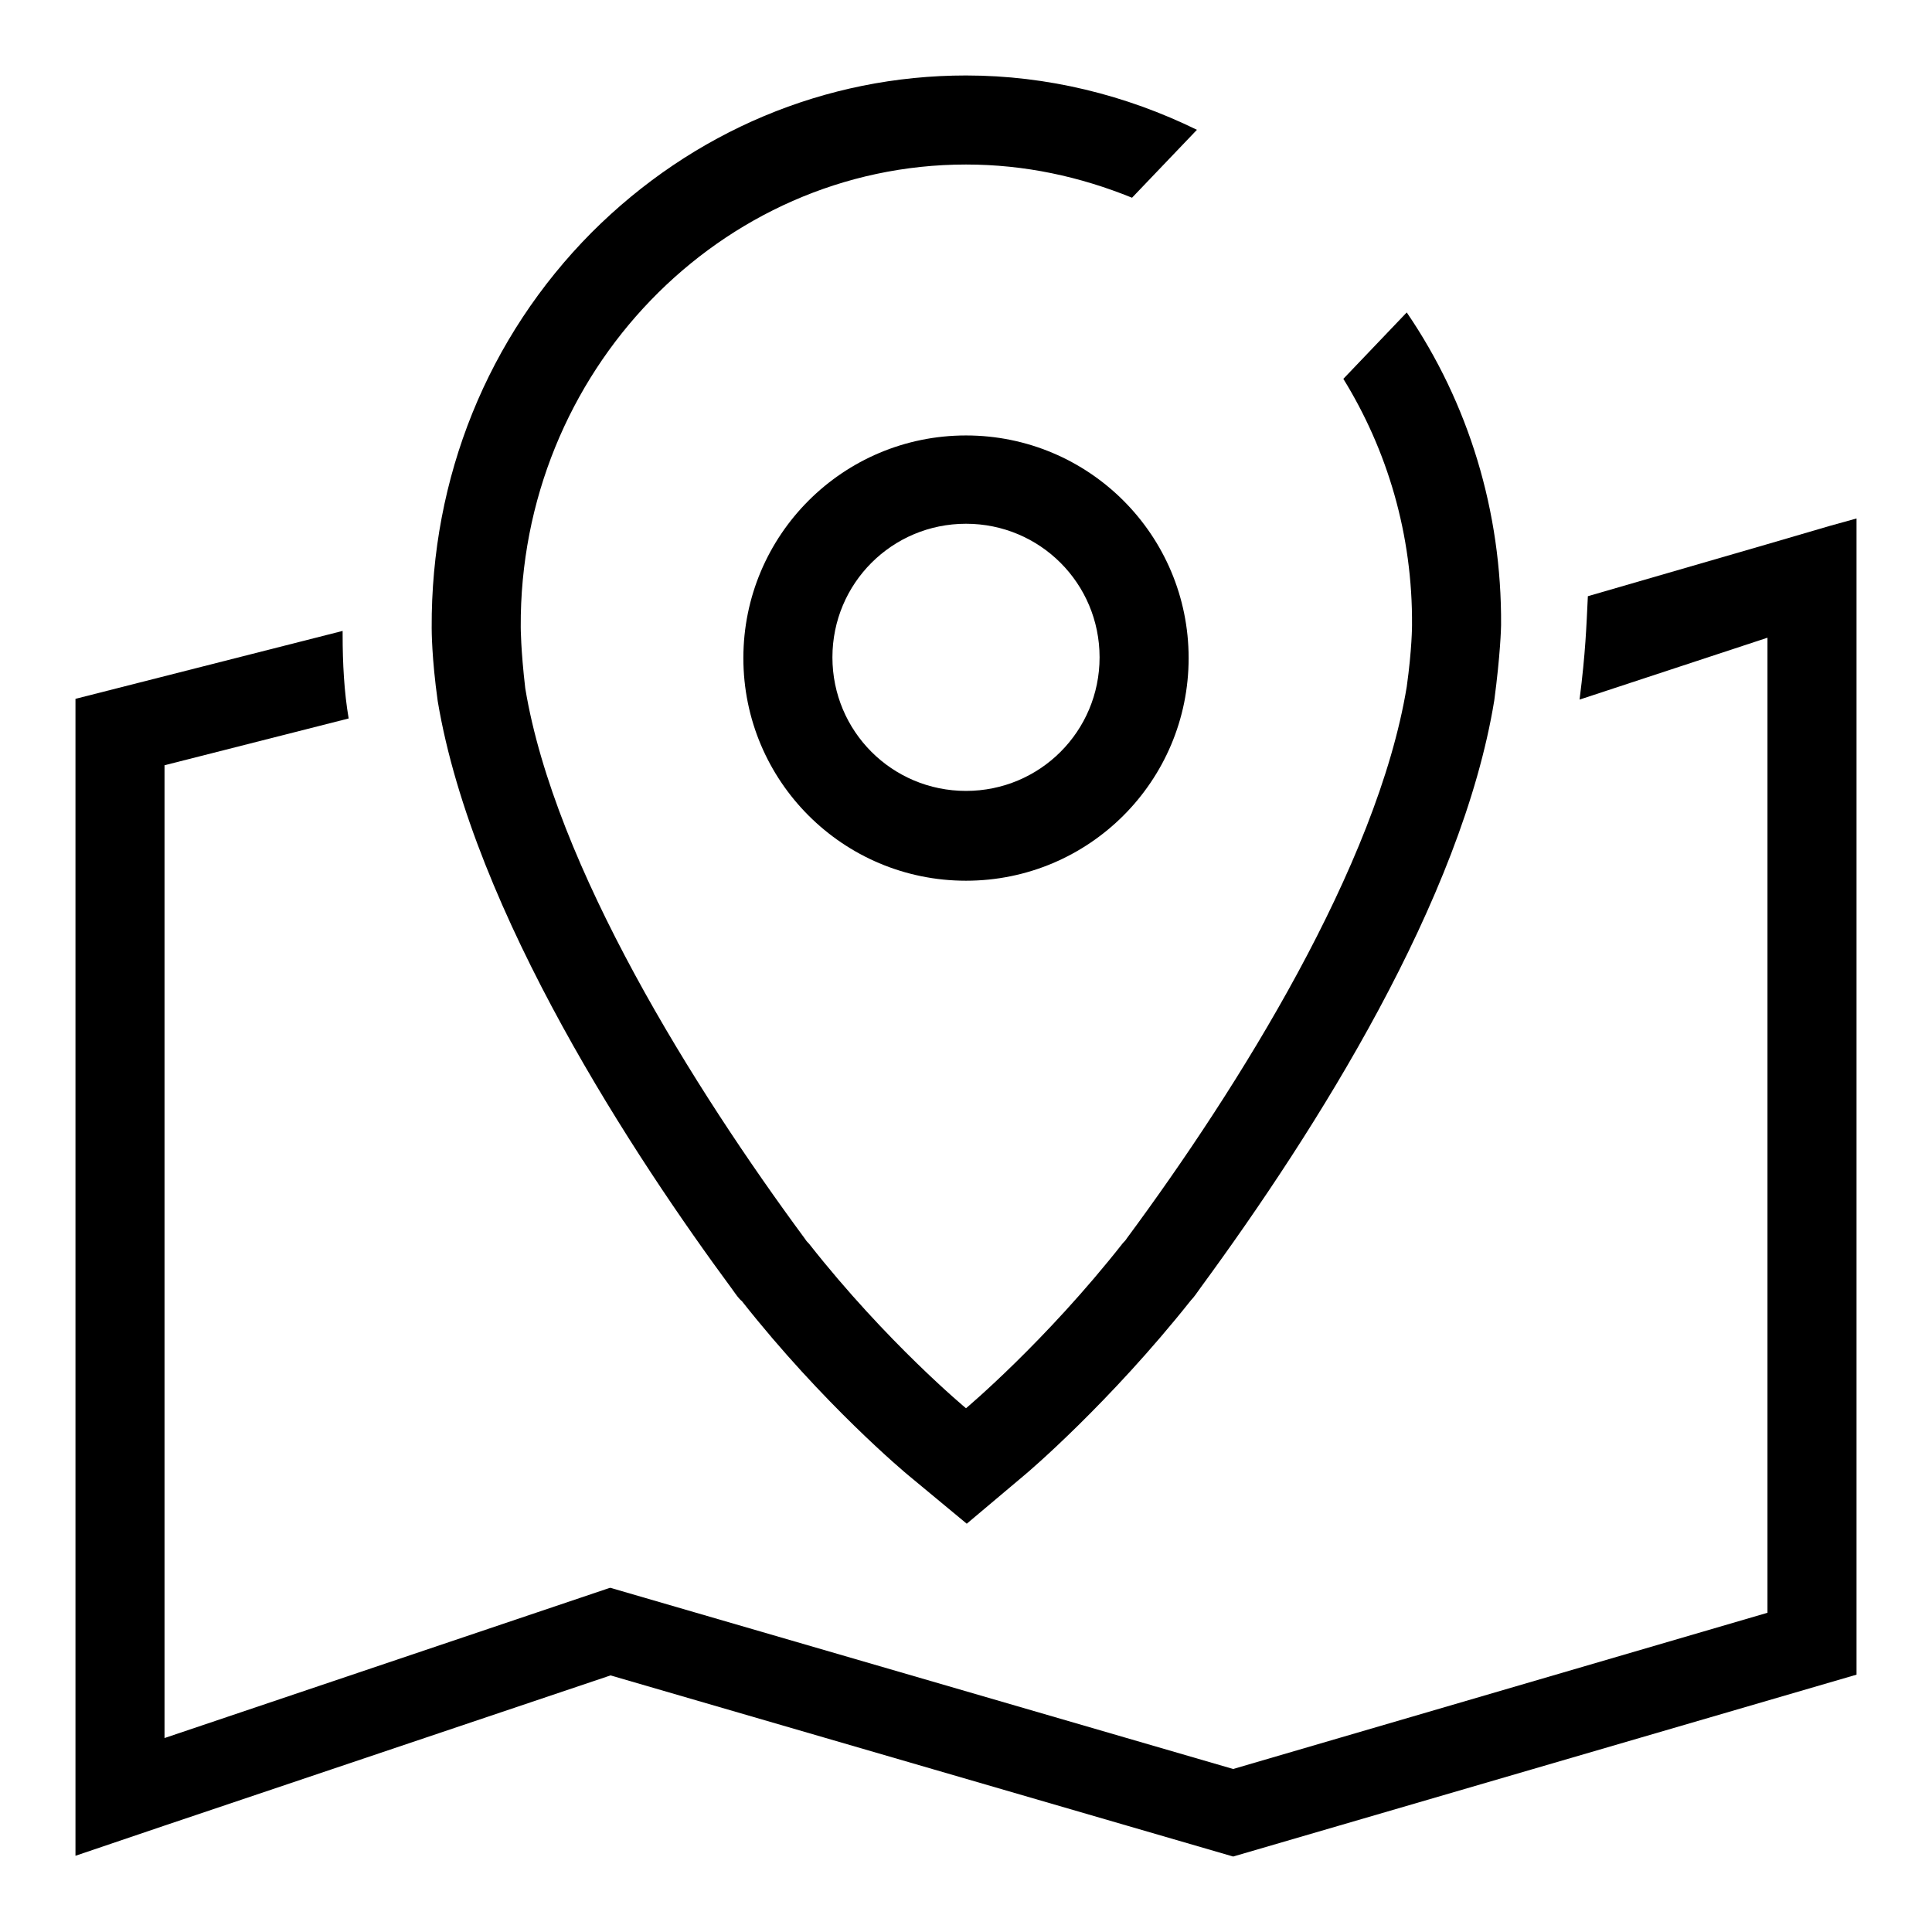
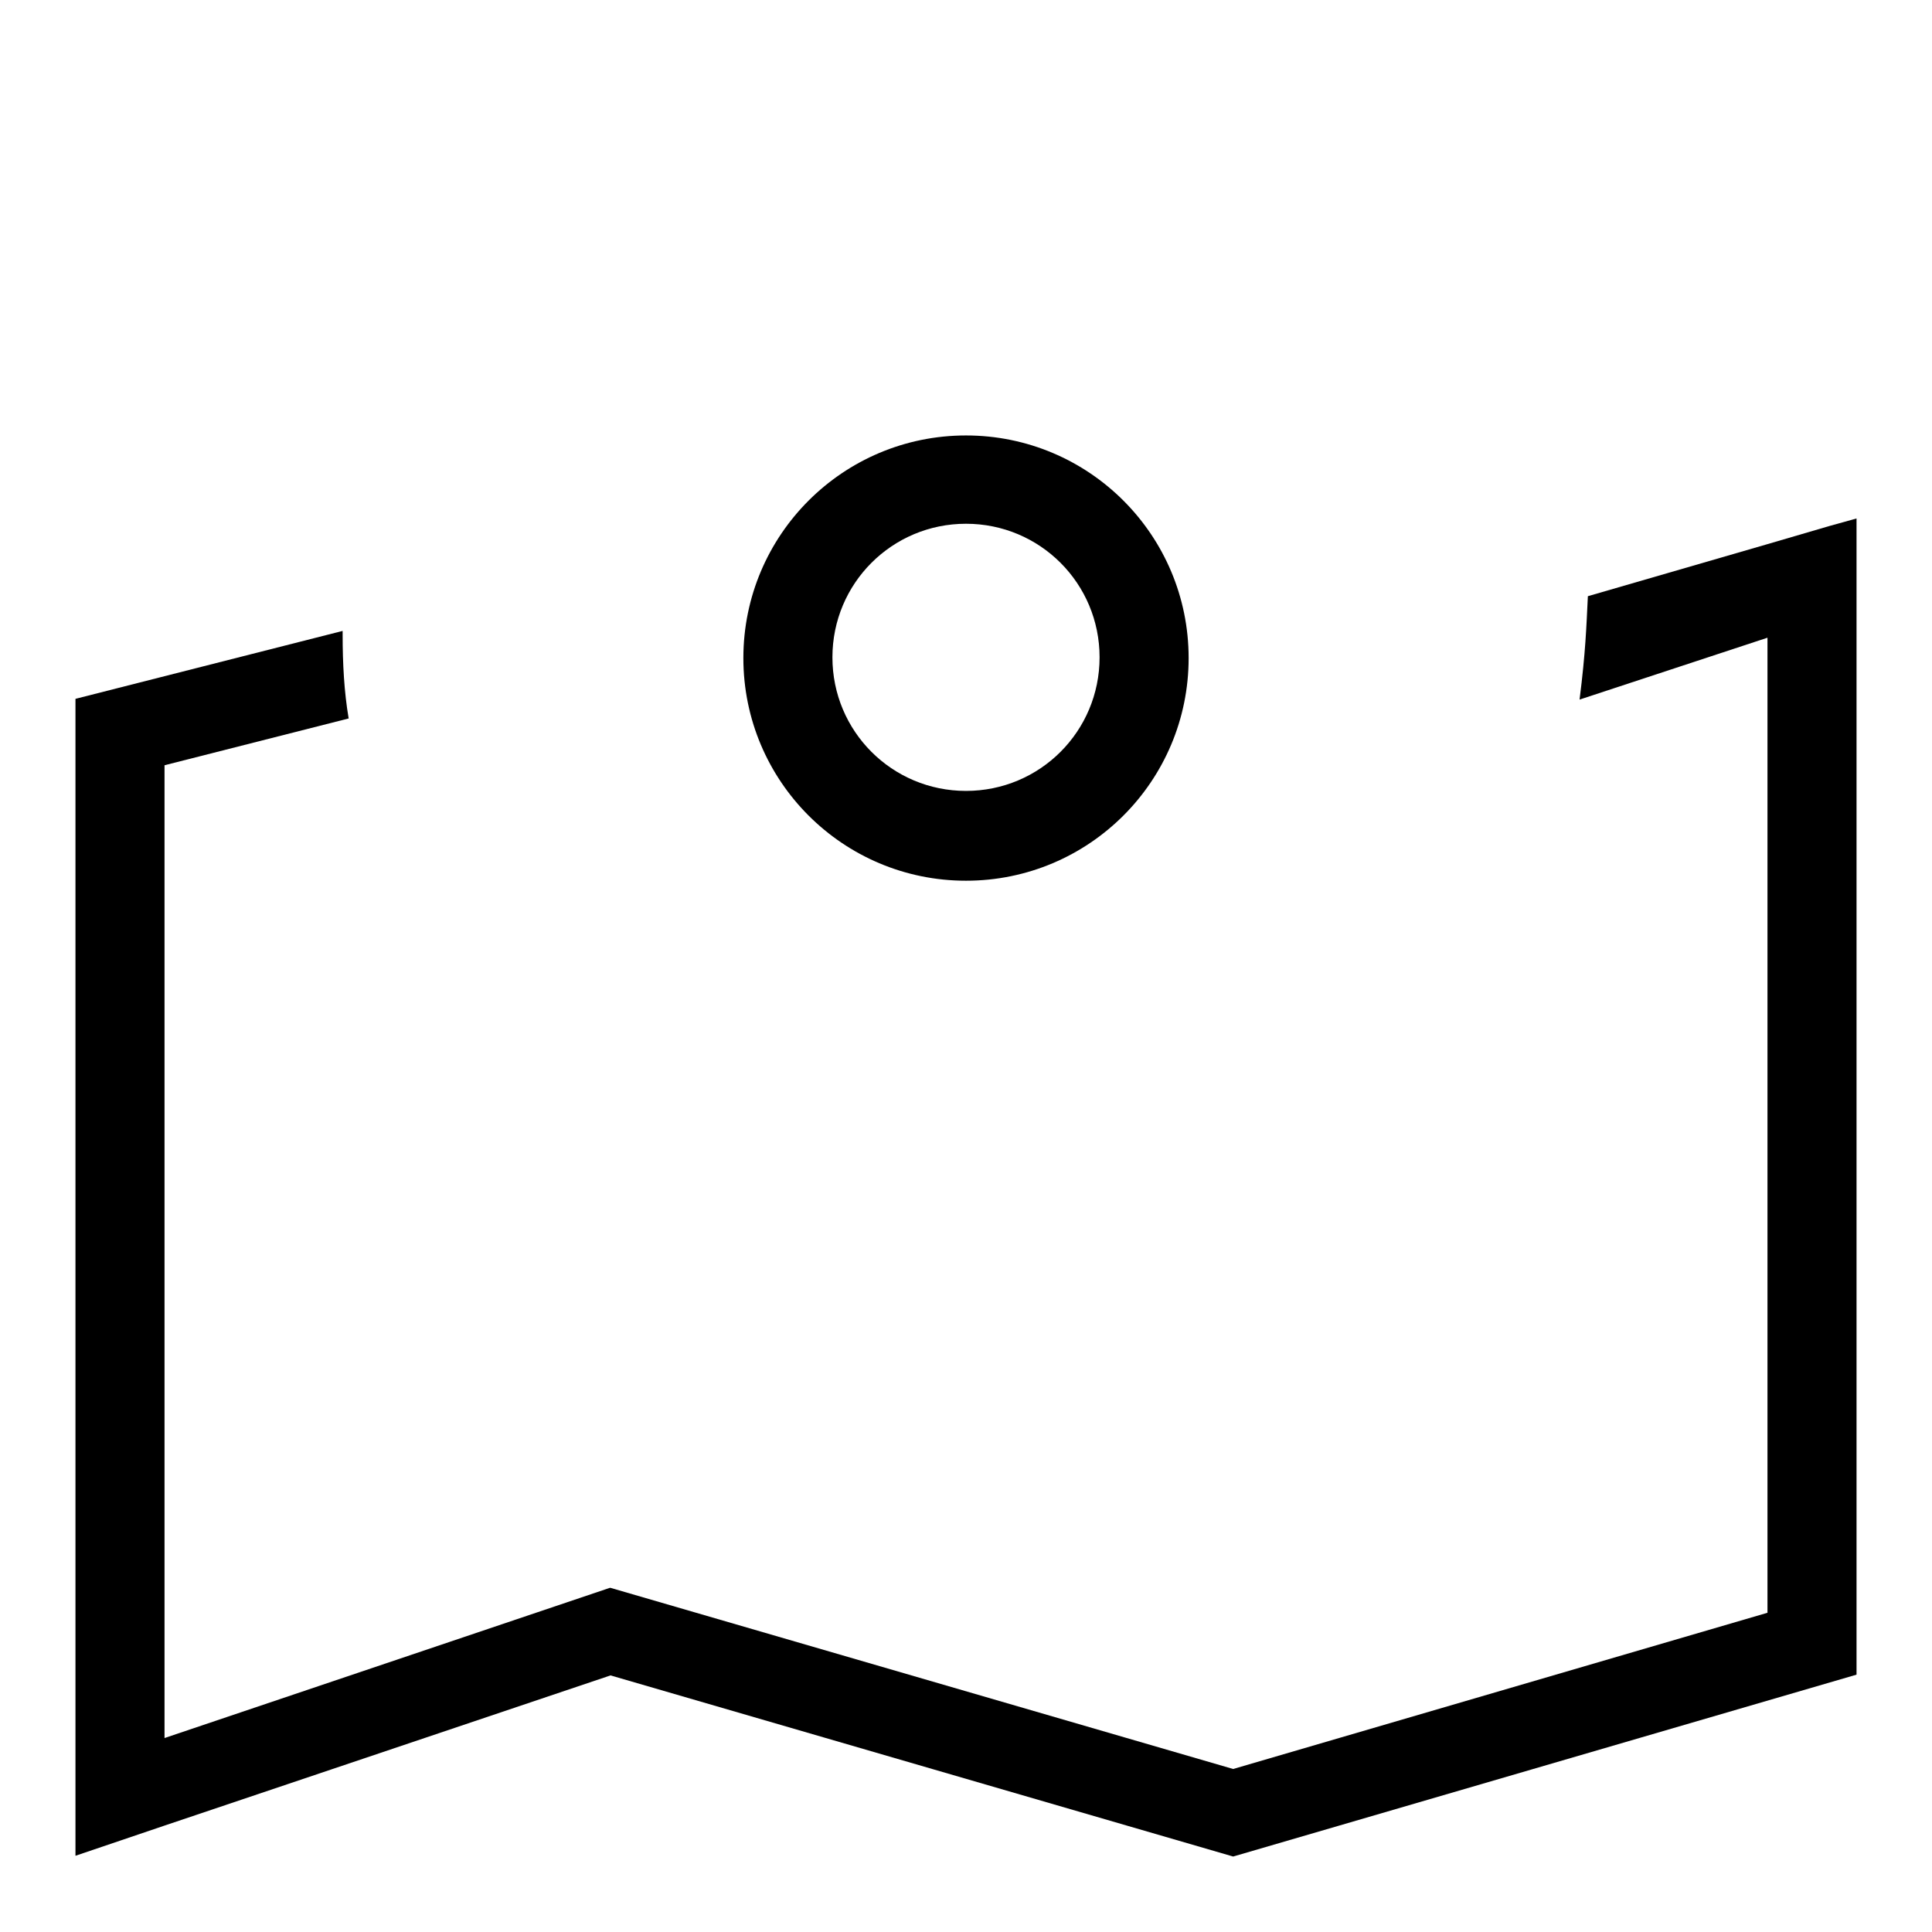
<svg xmlns="http://www.w3.org/2000/svg" version="1.1" x="0px" y="0px" viewBox="0 0 256 256" enable-background="new 0 0 256 256" xml:space="preserve">
  <g>
    <g>
      <path fill="#000000" d="M128,57.7c-16.3,0-29.5,13.2-29.5,29.5c0,16.3,13.2,29.5,29.5,29.5c16.3,0,29.5-13.2,29.5-29.5C157.5,70.9,144.3,57.7,128,57.7z M128,104.8c-9.8,0-17.7-7.9-17.7-17.7c0-9.8,7.9-17.7,17.7-17.7s17.7,7.9,17.7,17.7C145.7,96.9,137.8,104.8,128,104.8z" />
-       <path fill="#000000" d="M97,170.8c0.5,0.7,0.9,1.3,1.3,1.6c10.8,13.7,21.7,22.8,22.2,23.2l7.6,6.3l7.6-6.4c0.5-0.4,11.3-9.6,22.1-23.2c0.4-0.4,0.8-1,1.3-1.7c15.4-21,34.6-51.4,38.9-77.8c0.8-6,0.9-9.6,0.9-10c0.1-15-4.3-29.4-12.5-41.4l-8.4,8.8c5.8,9.4,9.2,20.6,9.1,32.7c0,0,0,3.1-0.7,8.1c-3.9,23.7-22.3,53.1-37.1,73.1c-0.1,0.2-0.4,0.5-0.5,0.6c-10.3,13.1-20.8,21.9-20.8,21.9s-10.5-8.7-20.8-21.8c-0.1-0.1-0.4-0.4-0.5-0.6c-14.7-19.9-33.2-49.4-37.1-73C69,86.1,69,83.1,69,83.1c-0.2-33.8,26.5-61.3,59-61.3c7.8,0,15.1,1.6,22,4.4l8.6-9c-9.4-4.6-19.8-7.2-30.6-7.2c-18.6,0-36.2,7.4-49.6,20.8C64.6,44.7,57.1,63.3,57.2,83.2c0,0.3,0,4,0.8,9.7C62.7,121,84.3,153.6,97,170.8z" />
      <path fill="#000000" d="M242.4,69.7l-8.2,2.4v0L210.4,79c-0.2,4.1-0.3,7.4-1.1,13.7l24.9-8.2v129.2l-70.8,20.7v0l-82.5-24v0l0,0l-0.1,0v0l-59,19.9V101.4l24.4-6.2c-0.6-3.5-0.8-7.3-0.8-11.1v-0.5L10,92.6v5.9v147.4l11.8-4L80.9,222l82.5,24l82.6-24.1V74.6v-5.9L242.4,69.7z" />
    </g>
  </g>
</svg>